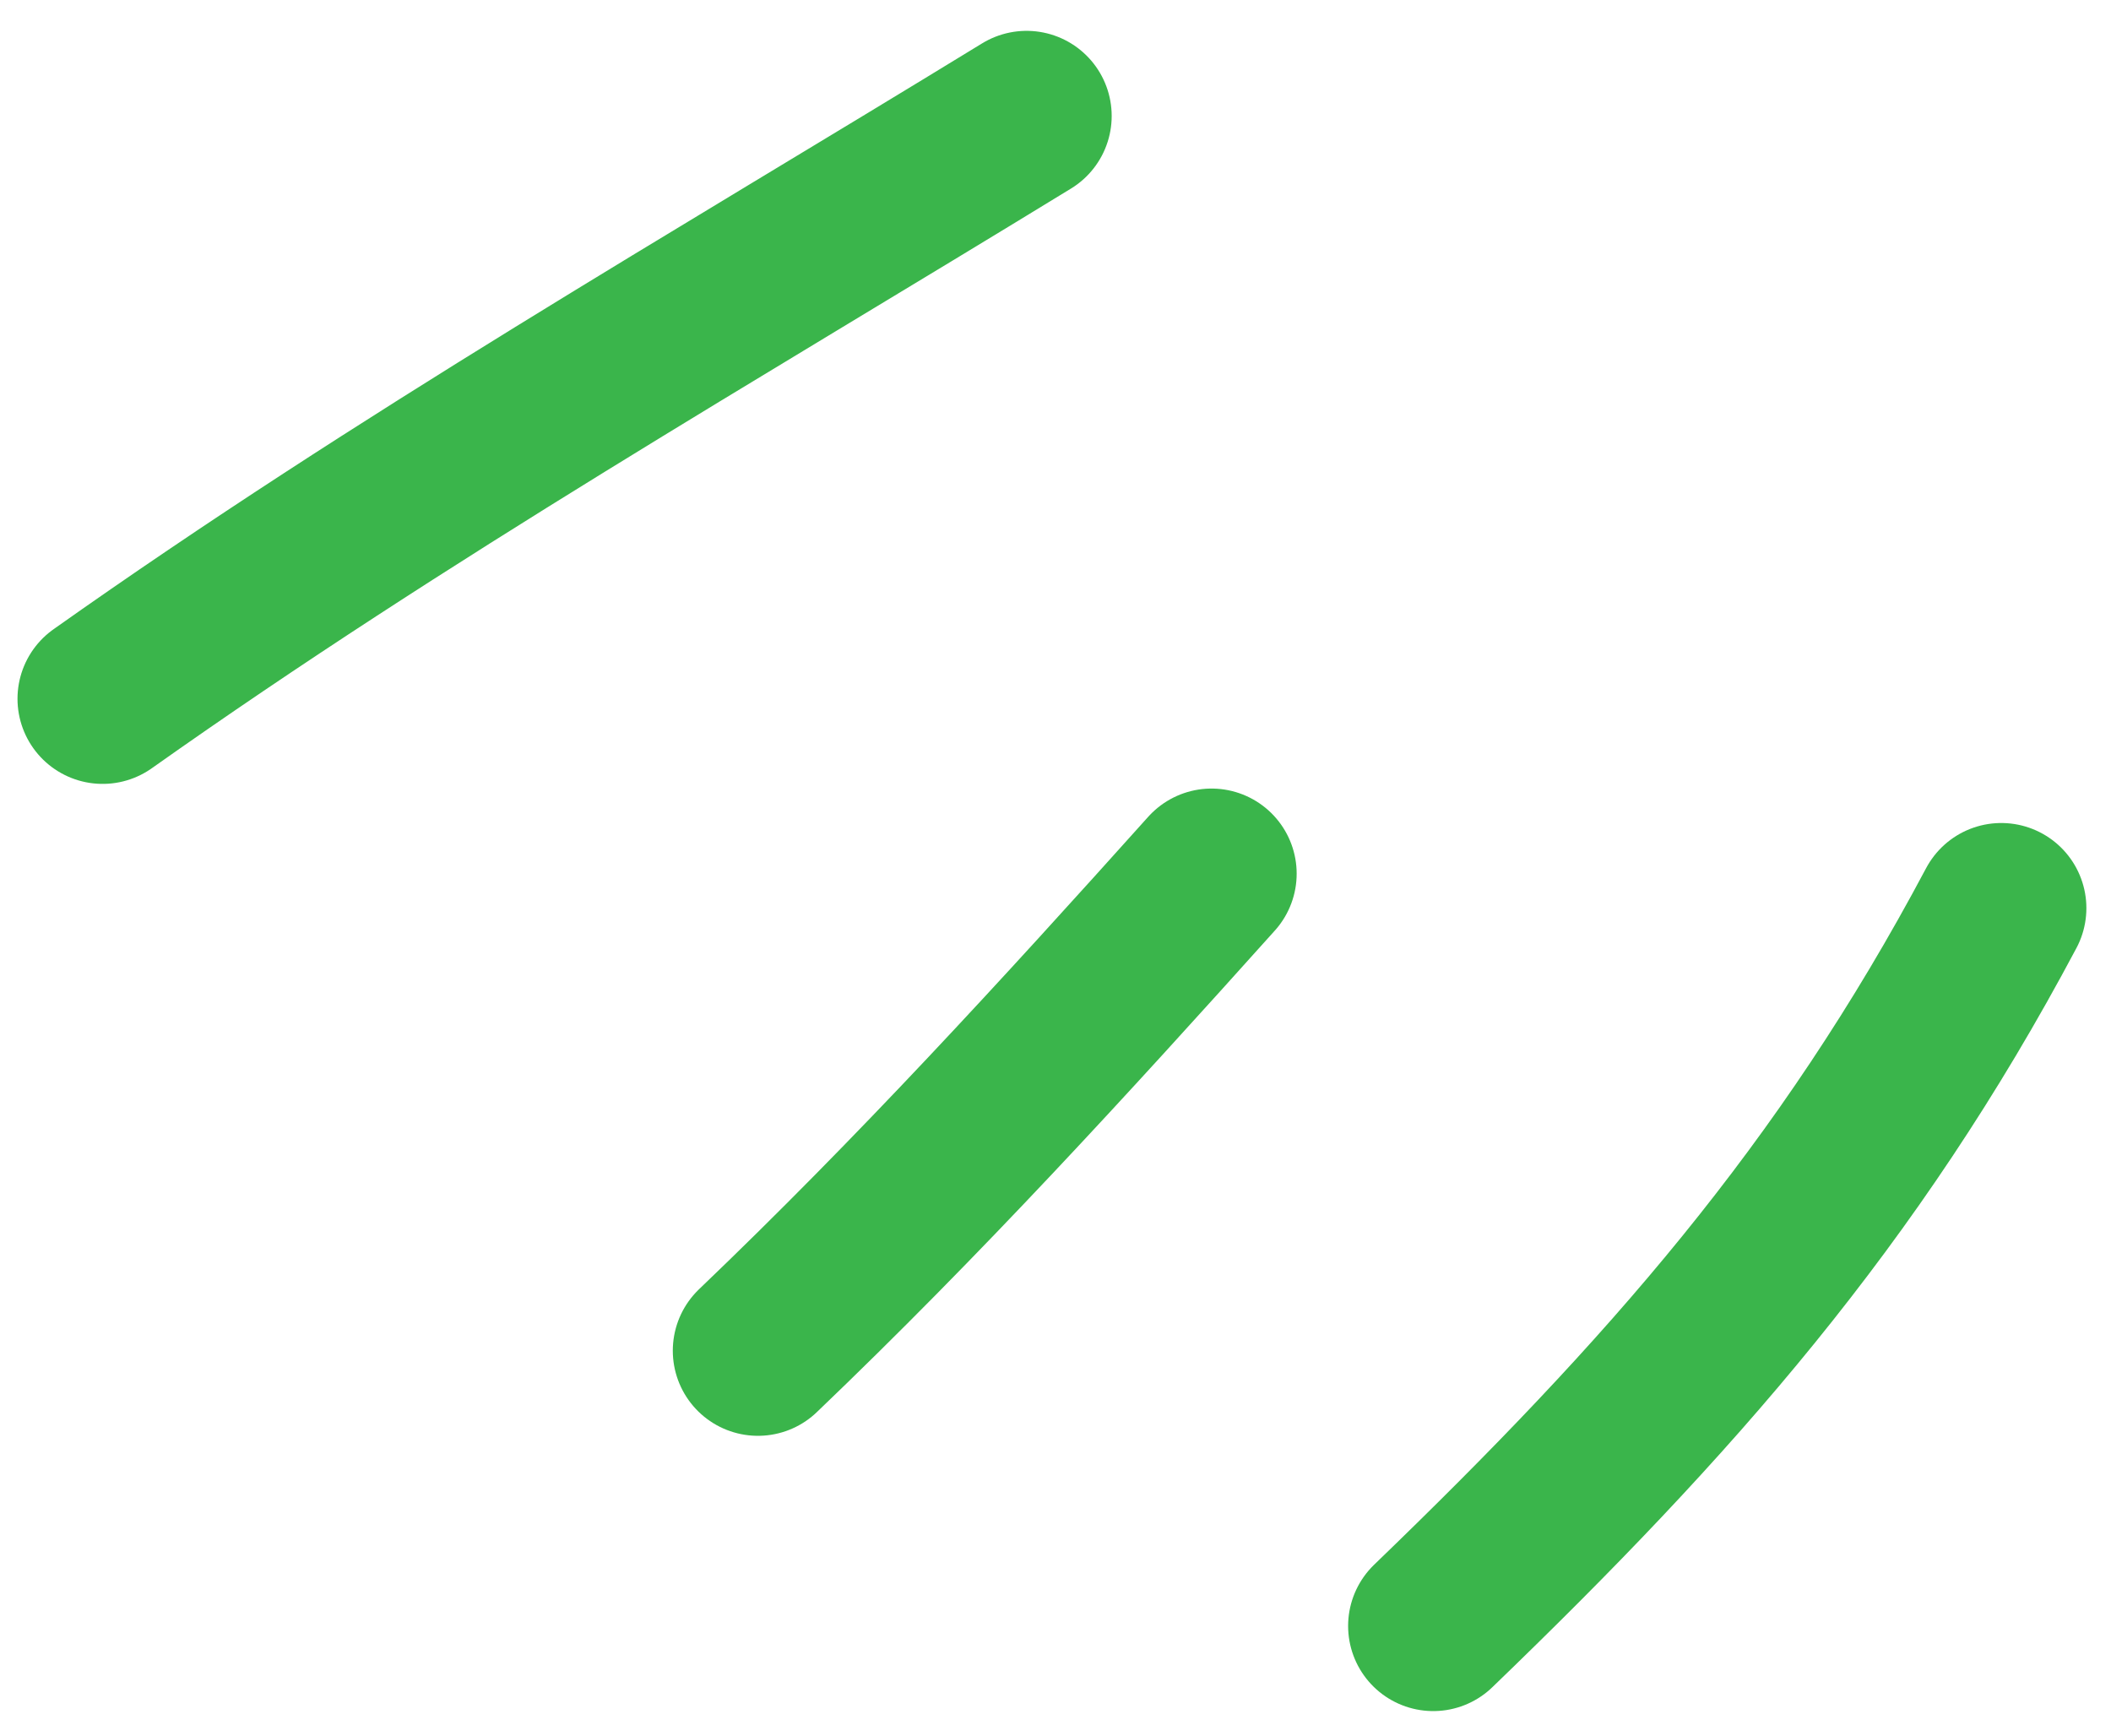
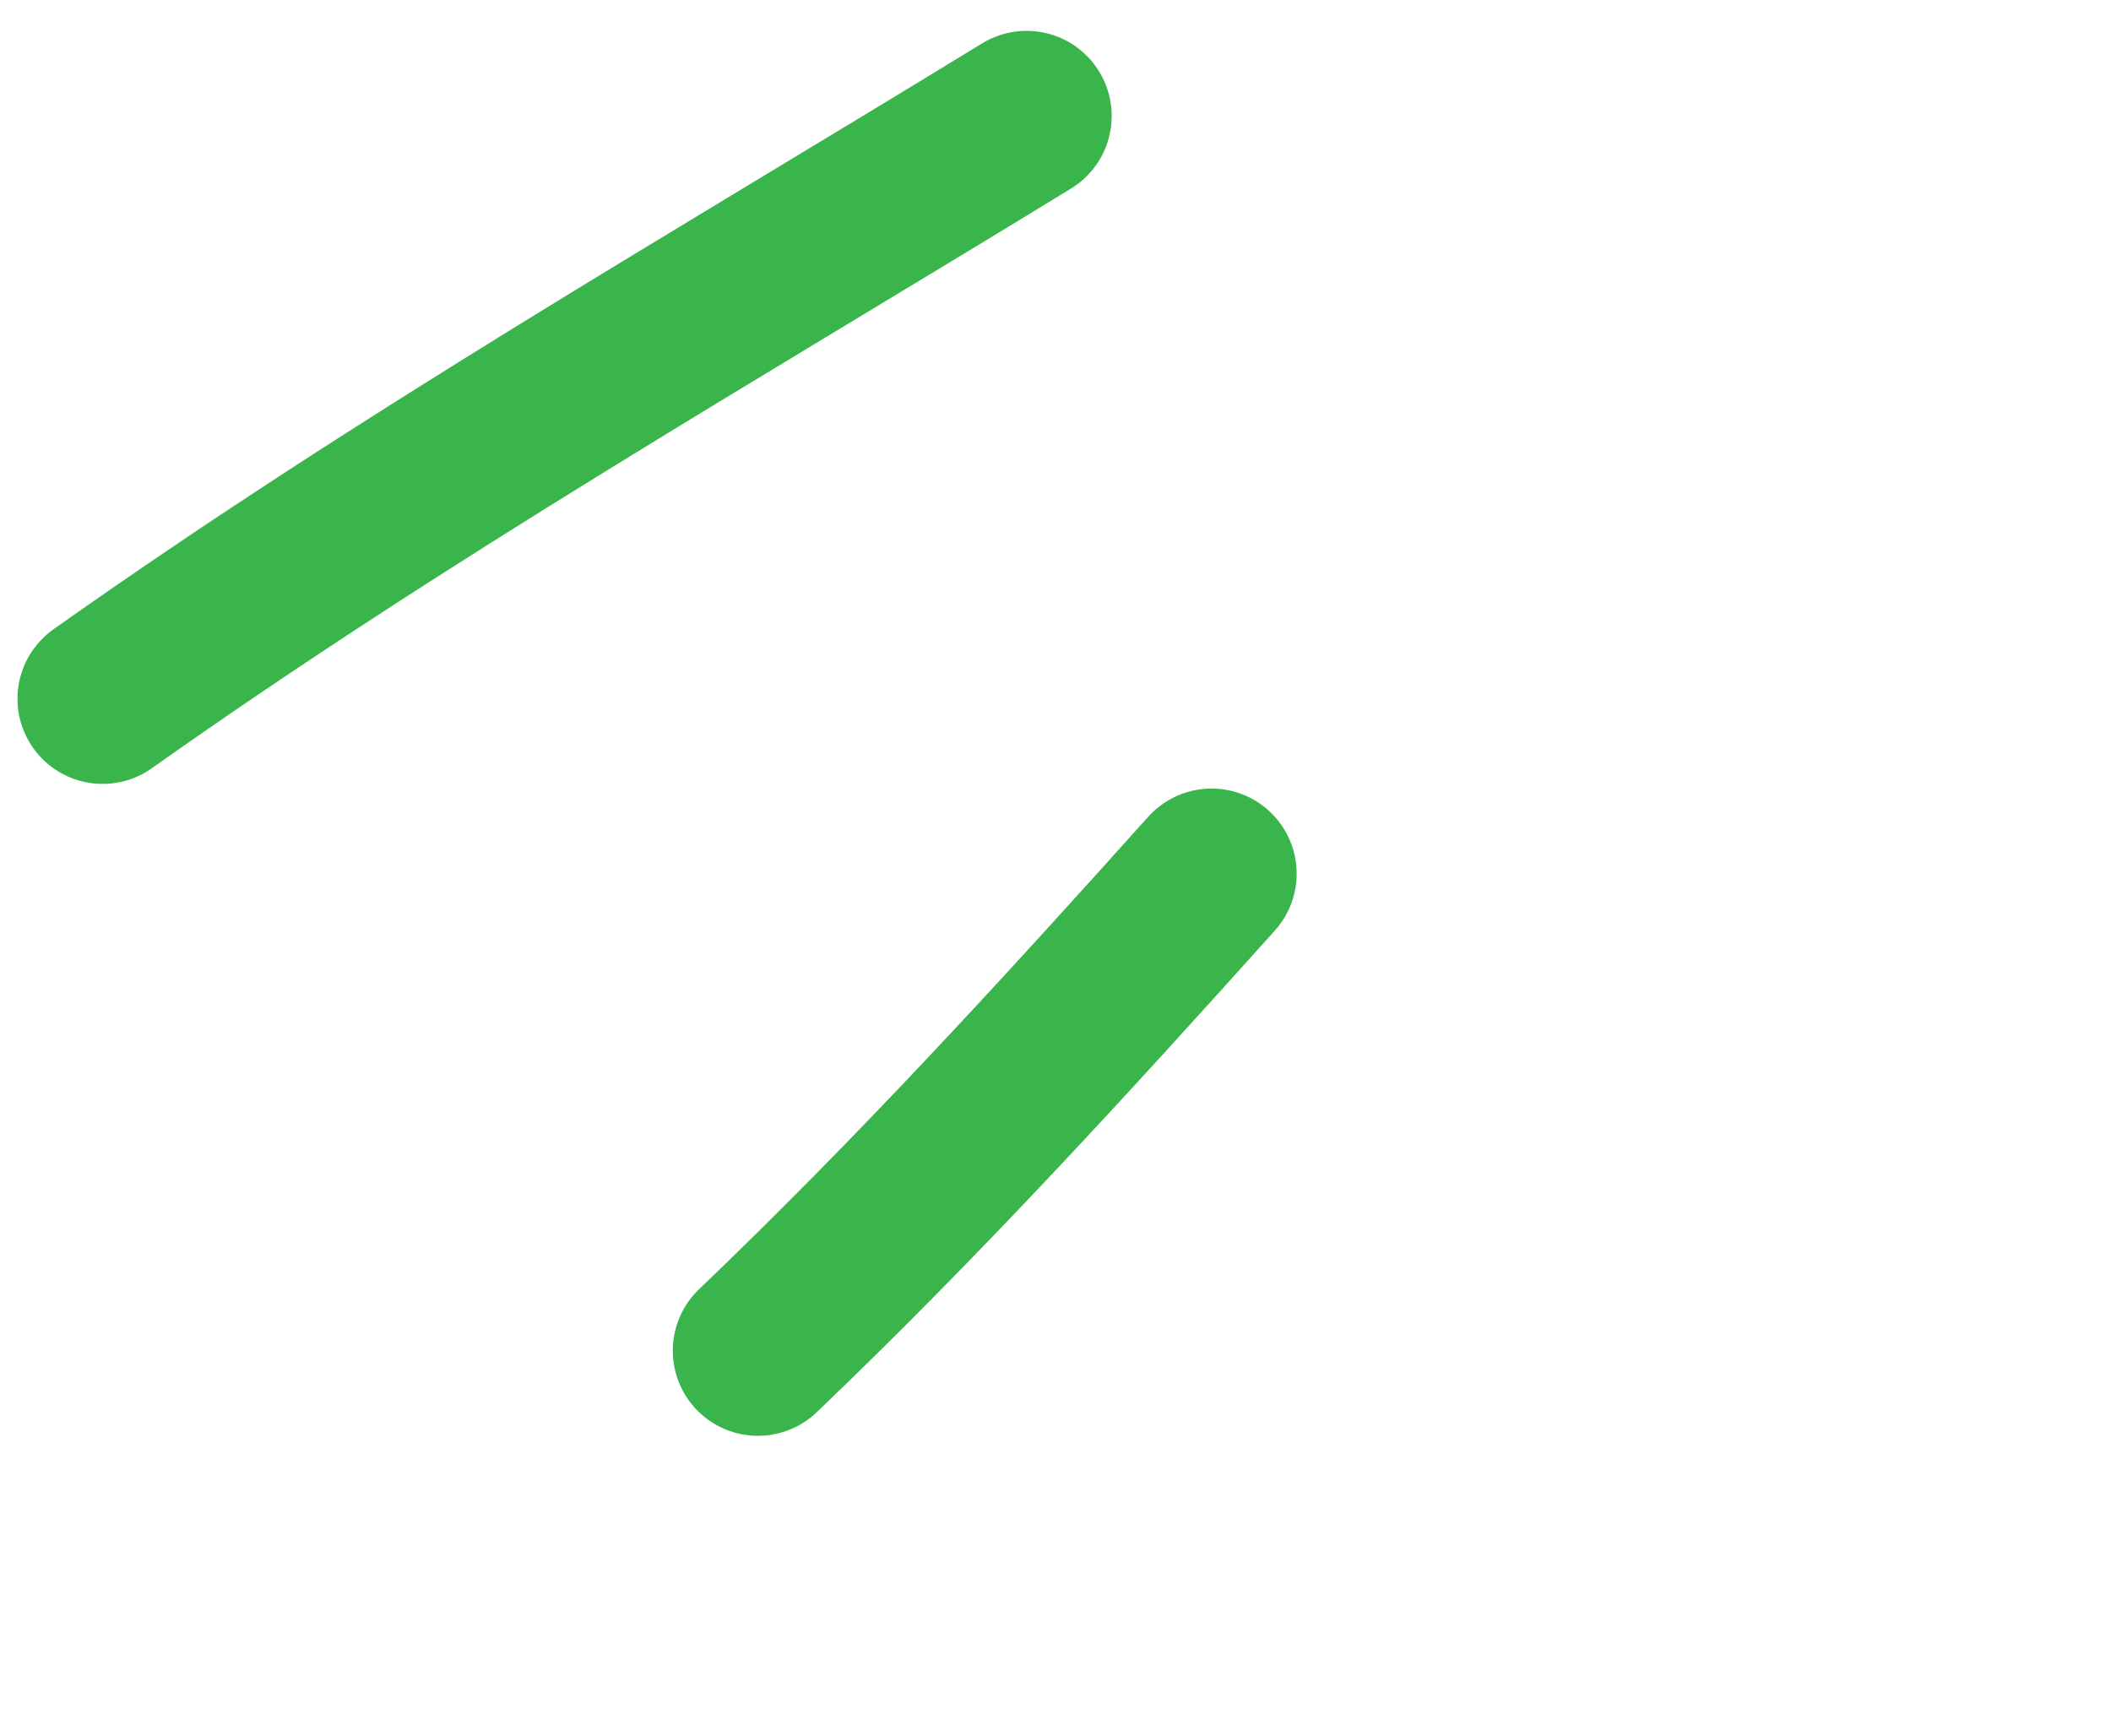
<svg xmlns="http://www.w3.org/2000/svg" width="62" height="51" viewBox="0 0 62 51" fill="none">
-   <path d="M42.094 47.757C49.035 41.066 54.295 35.114 58.777 26.673" stroke="#3AB54B" stroke-width="5" stroke-linecap="round" />
  <path d="M22.26 39.672C26.987 35.15 31.263 30.474 35.583 25.661" stroke="#3AB54B" stroke-width="5" stroke-linecap="round" />
  <path d="M3.014 20.524C11.85 14.269 20.946 9.042 30.15 3.406" stroke="#3AB54B" stroke-width="5" stroke-linecap="round" />
</svg>